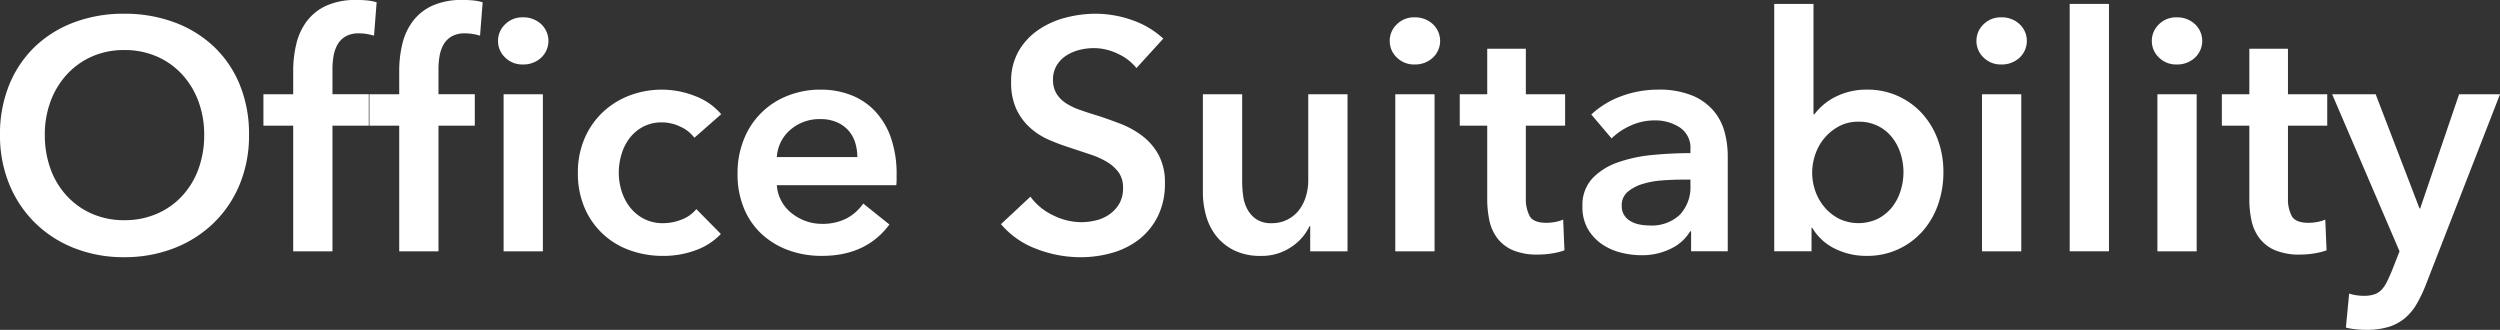
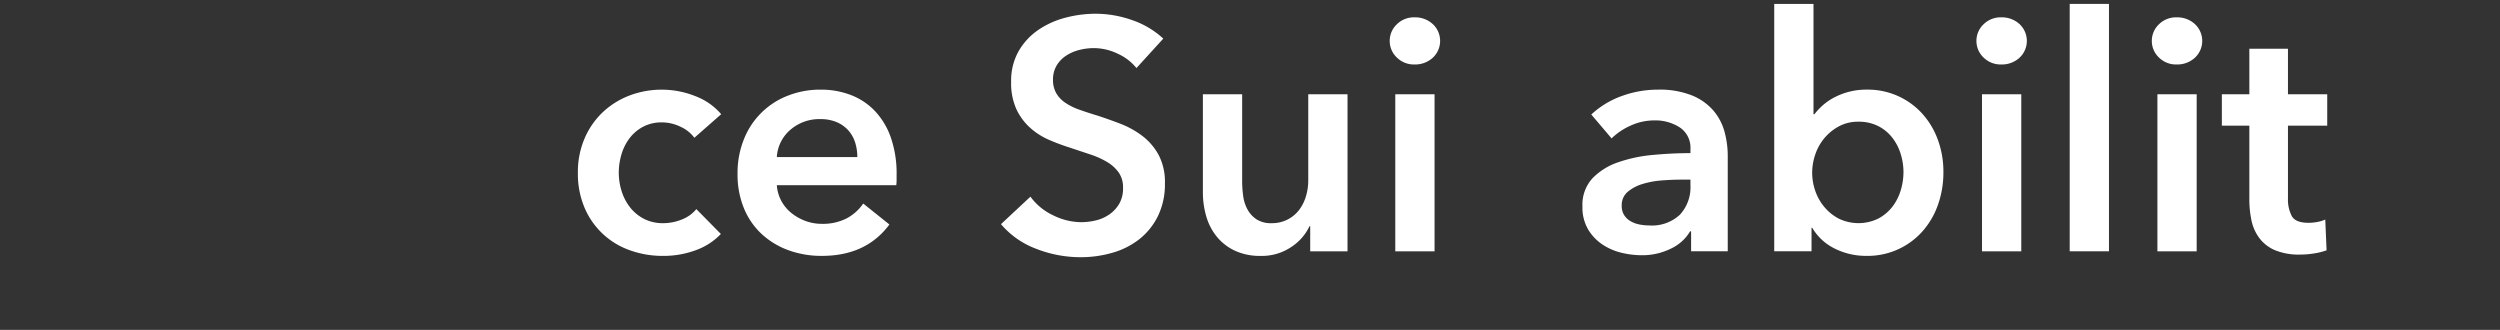
<svg xmlns="http://www.w3.org/2000/svg" width="458.393" height="60.48" viewBox="0 0 458.393 60.48">
  <rect x="0" y="0" width="458.393" height="60.48" fill="#333333" stroke="none" />
  <g id="グループ_152" data-name="グループ 152" transform="translate(-8799.584 -525.584)">
-     <path id="パス_563" data-name="パス 563" d="M8799.584,550.3a23.756,23.756,0,0,1,1.711-9.21,20.212,20.212,0,0,1,4.739-6.991,20.985,20.985,0,0,1,7.2-4.439,25.741,25.741,0,0,1,9.09-1.561,26.168,26.168,0,0,1,9.18,1.561,21.257,21.257,0,0,1,7.26,4.439,20.008,20.008,0,0,1,4.771,6.991,23.774,23.774,0,0,1,1.71,9.21,23.448,23.448,0,0,1-1.71,9.09,20.943,20.943,0,0,1-4.771,7.08,21.658,21.658,0,0,1-7.26,4.62,24.908,24.908,0,0,1-9.18,1.65,24.5,24.5,0,0,1-9.09-1.65,21.387,21.387,0,0,1-7.2-4.62,21.166,21.166,0,0,1-4.739-7.08A23.43,23.43,0,0,1,8799.584,550.3Zm8.221,0a18.034,18.034,0,0,0,1.049,6.27,14.61,14.61,0,0,0,3,4.949,13.75,13.75,0,0,0,4.621,3.27,14.549,14.549,0,0,0,5.91,1.17,14.761,14.761,0,0,0,5.939-1.17,13.676,13.676,0,0,0,4.65-3.27,14.625,14.625,0,0,0,3-4.949,18.034,18.034,0,0,0,1.05-6.27,17.421,17.421,0,0,0-1.05-6.12,14.938,14.938,0,0,0-2.971-4.92,13.757,13.757,0,0,0-4.619-3.3,14.634,14.634,0,0,0-6-1.2,14.417,14.417,0,0,0-5.971,1.2,13.826,13.826,0,0,0-4.59,3.3,14.922,14.922,0,0,0-2.971,4.92A17.421,17.421,0,0,0,8807.8,550.3Z" fill="#fff" />
-     <path id="パス_564" data-name="パス 564" d="M8853.344,548.625h-5.459v-5.76h5.459V538.6a21.051,21.051,0,0,1,.57-4.949,11.246,11.246,0,0,1,1.92-4.171,9.386,9.386,0,0,1,3.57-2.849,13.039,13.039,0,0,1,5.58-1.051,18.951,18.951,0,0,1,2.01.09,10.155,10.155,0,0,1,1.65.33l-.48,6.121a10.984,10.984,0,0,0-1.289-.3,8.6,8.6,0,0,0-1.471-.12,4.693,4.693,0,0,0-2.52.6,4.067,4.067,0,0,0-1.471,1.56,6.637,6.637,0,0,0-.689,2.1,14.107,14.107,0,0,0-.18,2.221v4.68h6.659v5.76h-6.659v23.04h-7.2Z" fill="#fff" />
-     <path id="パス_565" data-name="パス 565" d="M8872.783,548.625h-5.459v-5.76h5.459V538.6a21.051,21.051,0,0,1,.57-4.949,11.246,11.246,0,0,1,1.92-4.171,9.386,9.386,0,0,1,3.57-2.849,13.039,13.039,0,0,1,5.58-1.051,18.951,18.951,0,0,1,2.01.09,10.155,10.155,0,0,1,1.65.33l-.48,6.121a10.984,10.984,0,0,0-1.289-.3,8.6,8.6,0,0,0-1.471-.12,4.693,4.693,0,0,0-2.52.6,4.067,4.067,0,0,0-1.471,1.56,6.637,6.637,0,0,0-.689,2.1,14.224,14.224,0,0,0-.18,2.221v4.68h6.659v5.76h-6.659v23.04h-7.2Zm18.121-15.541a4.145,4.145,0,0,1,1.289-3.029,4.431,4.431,0,0,1,3.271-1.29,4.763,4.763,0,0,1,3.33,1.23,4.211,4.211,0,0,1,0,6.179,4.76,4.76,0,0,1-3.33,1.231,4.431,4.431,0,0,1-3.271-1.29A4.146,4.146,0,0,1,8890.9,533.084Zm1.02,9.781h7.2v28.8h-7.2Z" fill="#fff" />
    <path id="パス_566" data-name="パス 566" d="M8926.9,550.845a6.367,6.367,0,0,0-2.52-2.011,7.8,7.8,0,0,0-3.42-.81,7.213,7.213,0,0,0-3.48.81,7.582,7.582,0,0,0-2.49,2.13,9.169,9.169,0,0,0-1.469,2.971,11.82,11.82,0,0,0-.48,3.33,11.223,11.223,0,0,0,.51,3.33,9.276,9.276,0,0,0,1.53,2.969,7.749,7.749,0,0,0,2.55,2.13,7.517,7.517,0,0,0,3.57.81,9.138,9.138,0,0,0,3.36-.659,6.407,6.407,0,0,0,2.7-1.921l4.5,4.56a11.911,11.911,0,0,1-4.59,2.971,17,17,0,0,1-6.03,1.049,17.744,17.744,0,0,1-6.029-1.02,14.067,14.067,0,0,1-8.34-7.8,15.908,15.908,0,0,1-1.23-6.42,15.6,15.6,0,0,1,1.23-6.3,14.4,14.4,0,0,1,3.33-4.8,14.881,14.881,0,0,1,4.889-3.061,16.683,16.683,0,0,1,12.121.121,11.631,11.631,0,0,1,4.709,3.3Z" fill="#fff" />
    <path id="パス_567" data-name="パス 567" d="M8963.982,557.625v.959a7.893,7.893,0,0,1-.061.96h-21.9a7.118,7.118,0,0,0,.811,2.851,7.244,7.244,0,0,0,1.83,2.22,9.077,9.077,0,0,0,2.58,1.469,8.471,8.471,0,0,0,3,.541,9.619,9.619,0,0,0,4.561-.99,8.561,8.561,0,0,0,3.06-2.73l4.8,3.84Q8958.4,572.5,8950.3,572.5a17.6,17.6,0,0,1-6.181-1.049,14.569,14.569,0,0,1-4.89-2.971,13.348,13.348,0,0,1-3.24-4.71,16.223,16.223,0,0,1-1.17-6.33,16.514,16.514,0,0,1,1.17-6.329,14.086,14.086,0,0,1,8.04-7.98,16.167,16.167,0,0,1,6.031-1.111,15.179,15.179,0,0,1,5.549.991,12.012,12.012,0,0,1,4.409,2.94,13.625,13.625,0,0,1,2.91,4.859A20.08,20.08,0,0,1,8963.982,557.625Zm-7.2-3.24a8.88,8.88,0,0,0-.39-2.64,6.087,6.087,0,0,0-1.23-2.221,6.025,6.025,0,0,0-2.13-1.529,7.448,7.448,0,0,0-3.03-.571,8.093,8.093,0,0,0-5.49,1.951,7.109,7.109,0,0,0-2.49,5.01Z" fill="#fff" />
    <path id="パス_568" data-name="パス 568" d="M9007.961,538.064a9.188,9.188,0,0,0-3.389-2.609,10.123,10.123,0,0,0-4.41-1.05,10.89,10.89,0,0,0-2.641.329,8.1,8.1,0,0,0-2.4,1.02,5.641,5.641,0,0,0-1.77,1.8,4.949,4.949,0,0,0-.689,2.67,4.767,4.767,0,0,0,.6,2.46,5.439,5.439,0,0,0,1.65,1.739,11.155,11.155,0,0,0,2.549,1.261q1.5.539,3.3,1.08,2.039.66,4.23,1.5a16.442,16.442,0,0,1,4.02,2.219,11.03,11.03,0,0,1,3,3.48,10.621,10.621,0,0,1,1.17,5.221,13.33,13.33,0,0,1-1.26,5.97,12.324,12.324,0,0,1-3.36,4.23,14.333,14.333,0,0,1-4.92,2.52,20.743,20.743,0,0,1-5.94.84,22.3,22.3,0,0,1-8.1-1.531,15.645,15.645,0,0,1-6.48-4.529l5.4-5.04a10.834,10.834,0,0,0,4.17,3.419,11.731,11.731,0,0,0,5.131,1.261,11.585,11.585,0,0,0,2.7-.33,7.2,7.2,0,0,0,2.49-1.11,6.223,6.223,0,0,0,1.8-1.95,5.648,5.648,0,0,0,.69-2.911,4.751,4.751,0,0,0-.78-2.79,7,7,0,0,0-2.1-1.92,15.079,15.079,0,0,0-3.119-1.409l-3.78-1.26a37.466,37.466,0,0,1-3.841-1.44,12.713,12.713,0,0,1-3.449-2.221,10.714,10.714,0,0,1-2.49-3.389,11.588,11.588,0,0,1-.96-5.011,10.977,10.977,0,0,1,1.351-5.58,11.924,11.924,0,0,1,3.539-3.869,15.786,15.786,0,0,1,4.98-2.281,21.786,21.786,0,0,1,5.67-.75,20.2,20.2,0,0,1,6.57,1.141,16.058,16.058,0,0,1,5.789,3.42Z" fill="#fff" />
    <path id="パス_569" data-name="パス 569" d="M9046.661,571.665h-6.841v-4.621h-.119a9.31,9.31,0,0,1-3.33,3.81,9.571,9.571,0,0,1-5.609,1.65,10.847,10.847,0,0,1-4.83-.989,9.526,9.526,0,0,1-3.3-2.61,10.558,10.558,0,0,1-1.89-3.72,15.634,15.634,0,0,1-.6-4.32v-18h7.2v15.96a20.218,20.218,0,0,0,.181,2.639,7.1,7.1,0,0,0,.779,2.491,5.158,5.158,0,0,0,1.65,1.83,4.845,4.845,0,0,0,2.79.719,6.191,6.191,0,0,0,2.97-.69,6.254,6.254,0,0,0,2.1-1.77,7.806,7.806,0,0,0,1.23-2.489,9.959,9.959,0,0,0,.42-2.85v-15.84h7.2Z" fill="#fff" />
    <path id="パス_570" data-name="パス 570" d="M9054.4,533.084a4.148,4.148,0,0,1,1.289-3.029,4.434,4.434,0,0,1,3.271-1.29,4.762,4.762,0,0,1,3.33,1.23,4.209,4.209,0,0,1,0,6.179,4.758,4.758,0,0,1-3.33,1.231,4.434,4.434,0,0,1-3.271-1.29A4.15,4.15,0,0,1,9054.4,533.084Zm1.02,9.781h7.2v28.8h-7.2Z" fill="#fff" />
-     <path id="パス_571" data-name="パス 571" d="M9067.24,548.625v-5.76h5.039v-8.341h7.08v8.341h7.2v5.76h-7.2V562a6.569,6.569,0,0,0,.69,3.181q.688,1.258,3.09,1.259a8.819,8.819,0,0,0,1.56-.15,6.242,6.242,0,0,0,1.5-.449l.24,5.639a11.86,11.86,0,0,1-2.279.571,16.2,16.2,0,0,1-2.521.21,11.506,11.506,0,0,1-4.681-.81,7.088,7.088,0,0,1-2.85-2.221,8.2,8.2,0,0,1-1.439-3.239,18.79,18.79,0,0,1-.391-3.931V548.625Z" fill="#fff" />
    <path id="パス_572" data-name="パス 572" d="M9109.66,568h-.182a8.028,8.028,0,0,1-3.479,3.151,11.819,11.819,0,0,1-5.461,1.23,15.709,15.709,0,0,1-3.629-.45,10.786,10.786,0,0,1-3.48-1.5,8.712,8.712,0,0,1-2.641-2.761,7.948,7.948,0,0,1-1.05-4.23,7.165,7.165,0,0,1,1.83-5.159,11.83,11.83,0,0,1,4.71-2.94,26.557,26.557,0,0,1,6.391-1.35q3.51-.33,6.869-.33v-.721a4.449,4.449,0,0,0-1.949-3.989,8.238,8.238,0,0,0-4.65-1.29,10.415,10.415,0,0,0-4.38.96,11.774,11.774,0,0,0-3.479,2.339l-3.721-4.38a16.252,16.252,0,0,1,5.67-3.419,19.328,19.328,0,0,1,6.51-1.141,16.019,16.019,0,0,1,6.33,1.08,10.318,10.318,0,0,1,3.93,2.82,10.1,10.1,0,0,1,2.011,3.9,16.874,16.874,0,0,1,.569,4.32v17.52h-6.719Zm-.121-9.48h-1.619q-1.742,0-3.66.15a16,16,0,0,0-3.541.66,7.591,7.591,0,0,0-2.7,1.44,3.19,3.19,0,0,0-1.08,2.551,3.068,3.068,0,0,0,.45,1.71,3.458,3.458,0,0,0,1.17,1.11,5.222,5.222,0,0,0,1.62.6,9.145,9.145,0,0,0,1.8.179,7.5,7.5,0,0,0,5.641-1.98,7.427,7.427,0,0,0,1.92-5.4Z" fill="#fff" />
    <path id="パス_573" data-name="パス 573" d="M9132.1,526.3v20.219h.18a11.423,11.423,0,0,1,1.38-1.5,10.636,10.636,0,0,1,2.01-1.44,12.6,12.6,0,0,1,6.271-1.56,13.431,13.431,0,0,1,10.08,4.381,14.517,14.517,0,0,1,2.879,4.8,17.009,17.009,0,0,1,1.021,5.94,17.747,17.747,0,0,1-.989,5.97,14.667,14.667,0,0,1-2.82,4.86,13.44,13.44,0,0,1-10.351,4.529,12.762,12.762,0,0,1-5.729-1.319,9.793,9.793,0,0,1-4.17-3.84h-.121v4.32h-6.84V526.3Zm16.5,30.84a11.268,11.268,0,0,0-.511-3.331,9.336,9.336,0,0,0-1.53-2.969,7.684,7.684,0,0,0-2.58-2.131,7.838,7.838,0,0,0-3.66-.809,7.343,7.343,0,0,0-3.539.84,9.046,9.046,0,0,0-2.67,2.16,9.172,9.172,0,0,0-1.68,3,10.379,10.379,0,0,0-.57,3.36,10.115,10.115,0,0,0,.57,3.33,9.224,9.224,0,0,0,1.68,2.969,8.621,8.621,0,0,0,2.67,2.13,8.27,8.27,0,0,0,7.2-.029,8,8,0,0,0,2.58-2.161,9.256,9.256,0,0,0,1.53-3A11.542,11.542,0,0,0,9148.6,557.145Z" fill="#fff" />
    <path id="パス_574" data-name="パス 574" d="M9161.979,533.084a4.146,4.146,0,0,1,1.29-3.029,4.432,4.432,0,0,1,3.271-1.29,4.763,4.763,0,0,1,3.33,1.23,4.211,4.211,0,0,1,0,6.179,4.76,4.76,0,0,1-3.33,1.231,4.432,4.432,0,0,1-3.271-1.29A4.147,4.147,0,0,1,9161.979,533.084Zm1.02,9.781h7.2v28.8H9163Z" fill="#fff" />
    <path id="パス_575" data-name="パス 575" d="M9179.078,526.3h7.2v45.36h-7.2Z" fill="#fff" />
    <path id="パス_576" data-name="パス 576" d="M9194.138,533.084a4.146,4.146,0,0,1,1.29-3.029,4.43,4.43,0,0,1,3.27-1.29,4.76,4.76,0,0,1,3.33,1.23,4.209,4.209,0,0,1,0,6.179,4.756,4.756,0,0,1-3.33,1.231,4.43,4.43,0,0,1-3.27-1.29A4.147,4.147,0,0,1,9194.138,533.084Zm1.021,9.781h7.2v28.8h-7.2Z" fill="#fff" />
    <path id="パス_577" data-name="パス 577" d="M9206.978,548.625v-5.76h5.04v-8.341h7.08v8.341h7.2v5.76h-7.2V562a6.569,6.569,0,0,0,.689,3.181q.688,1.258,3.09,1.259a8.84,8.84,0,0,0,1.562-.15,6.3,6.3,0,0,0,1.5-.449l.239,5.639a11.853,11.853,0,0,1-2.28.571,16.176,16.176,0,0,1-2.521.21,11.5,11.5,0,0,1-4.68-.81,7.088,7.088,0,0,1-2.85-2.221,8.189,8.189,0,0,1-1.44-3.239,18.792,18.792,0,0,1-.39-3.931V548.625Z" fill="#fff" />
-     <path id="パス_578" data-name="パス 578" d="M9227.2,542.865h7.98l8.039,20.94h.121l7.139-20.94h7.5l-13.619,34.98a25.1,25.1,0,0,1-1.68,3.509,9.779,9.779,0,0,1-2.16,2.581,8.636,8.636,0,0,1-2.971,1.589,13.7,13.7,0,0,1-4.108.54q-.9,0-1.831-.089a13.03,13.03,0,0,1-1.891-.33l.6-6.24a7.622,7.622,0,0,0,1.409.329,10.028,10.028,0,0,0,1.291.091,5.96,5.96,0,0,0,1.921-.27,3.263,3.263,0,0,0,1.319-.841,5.793,5.793,0,0,0,.959-1.409q.419-.841.9-1.98l1.439-3.66Z" fill="#fff" />
  </g>
</svg>